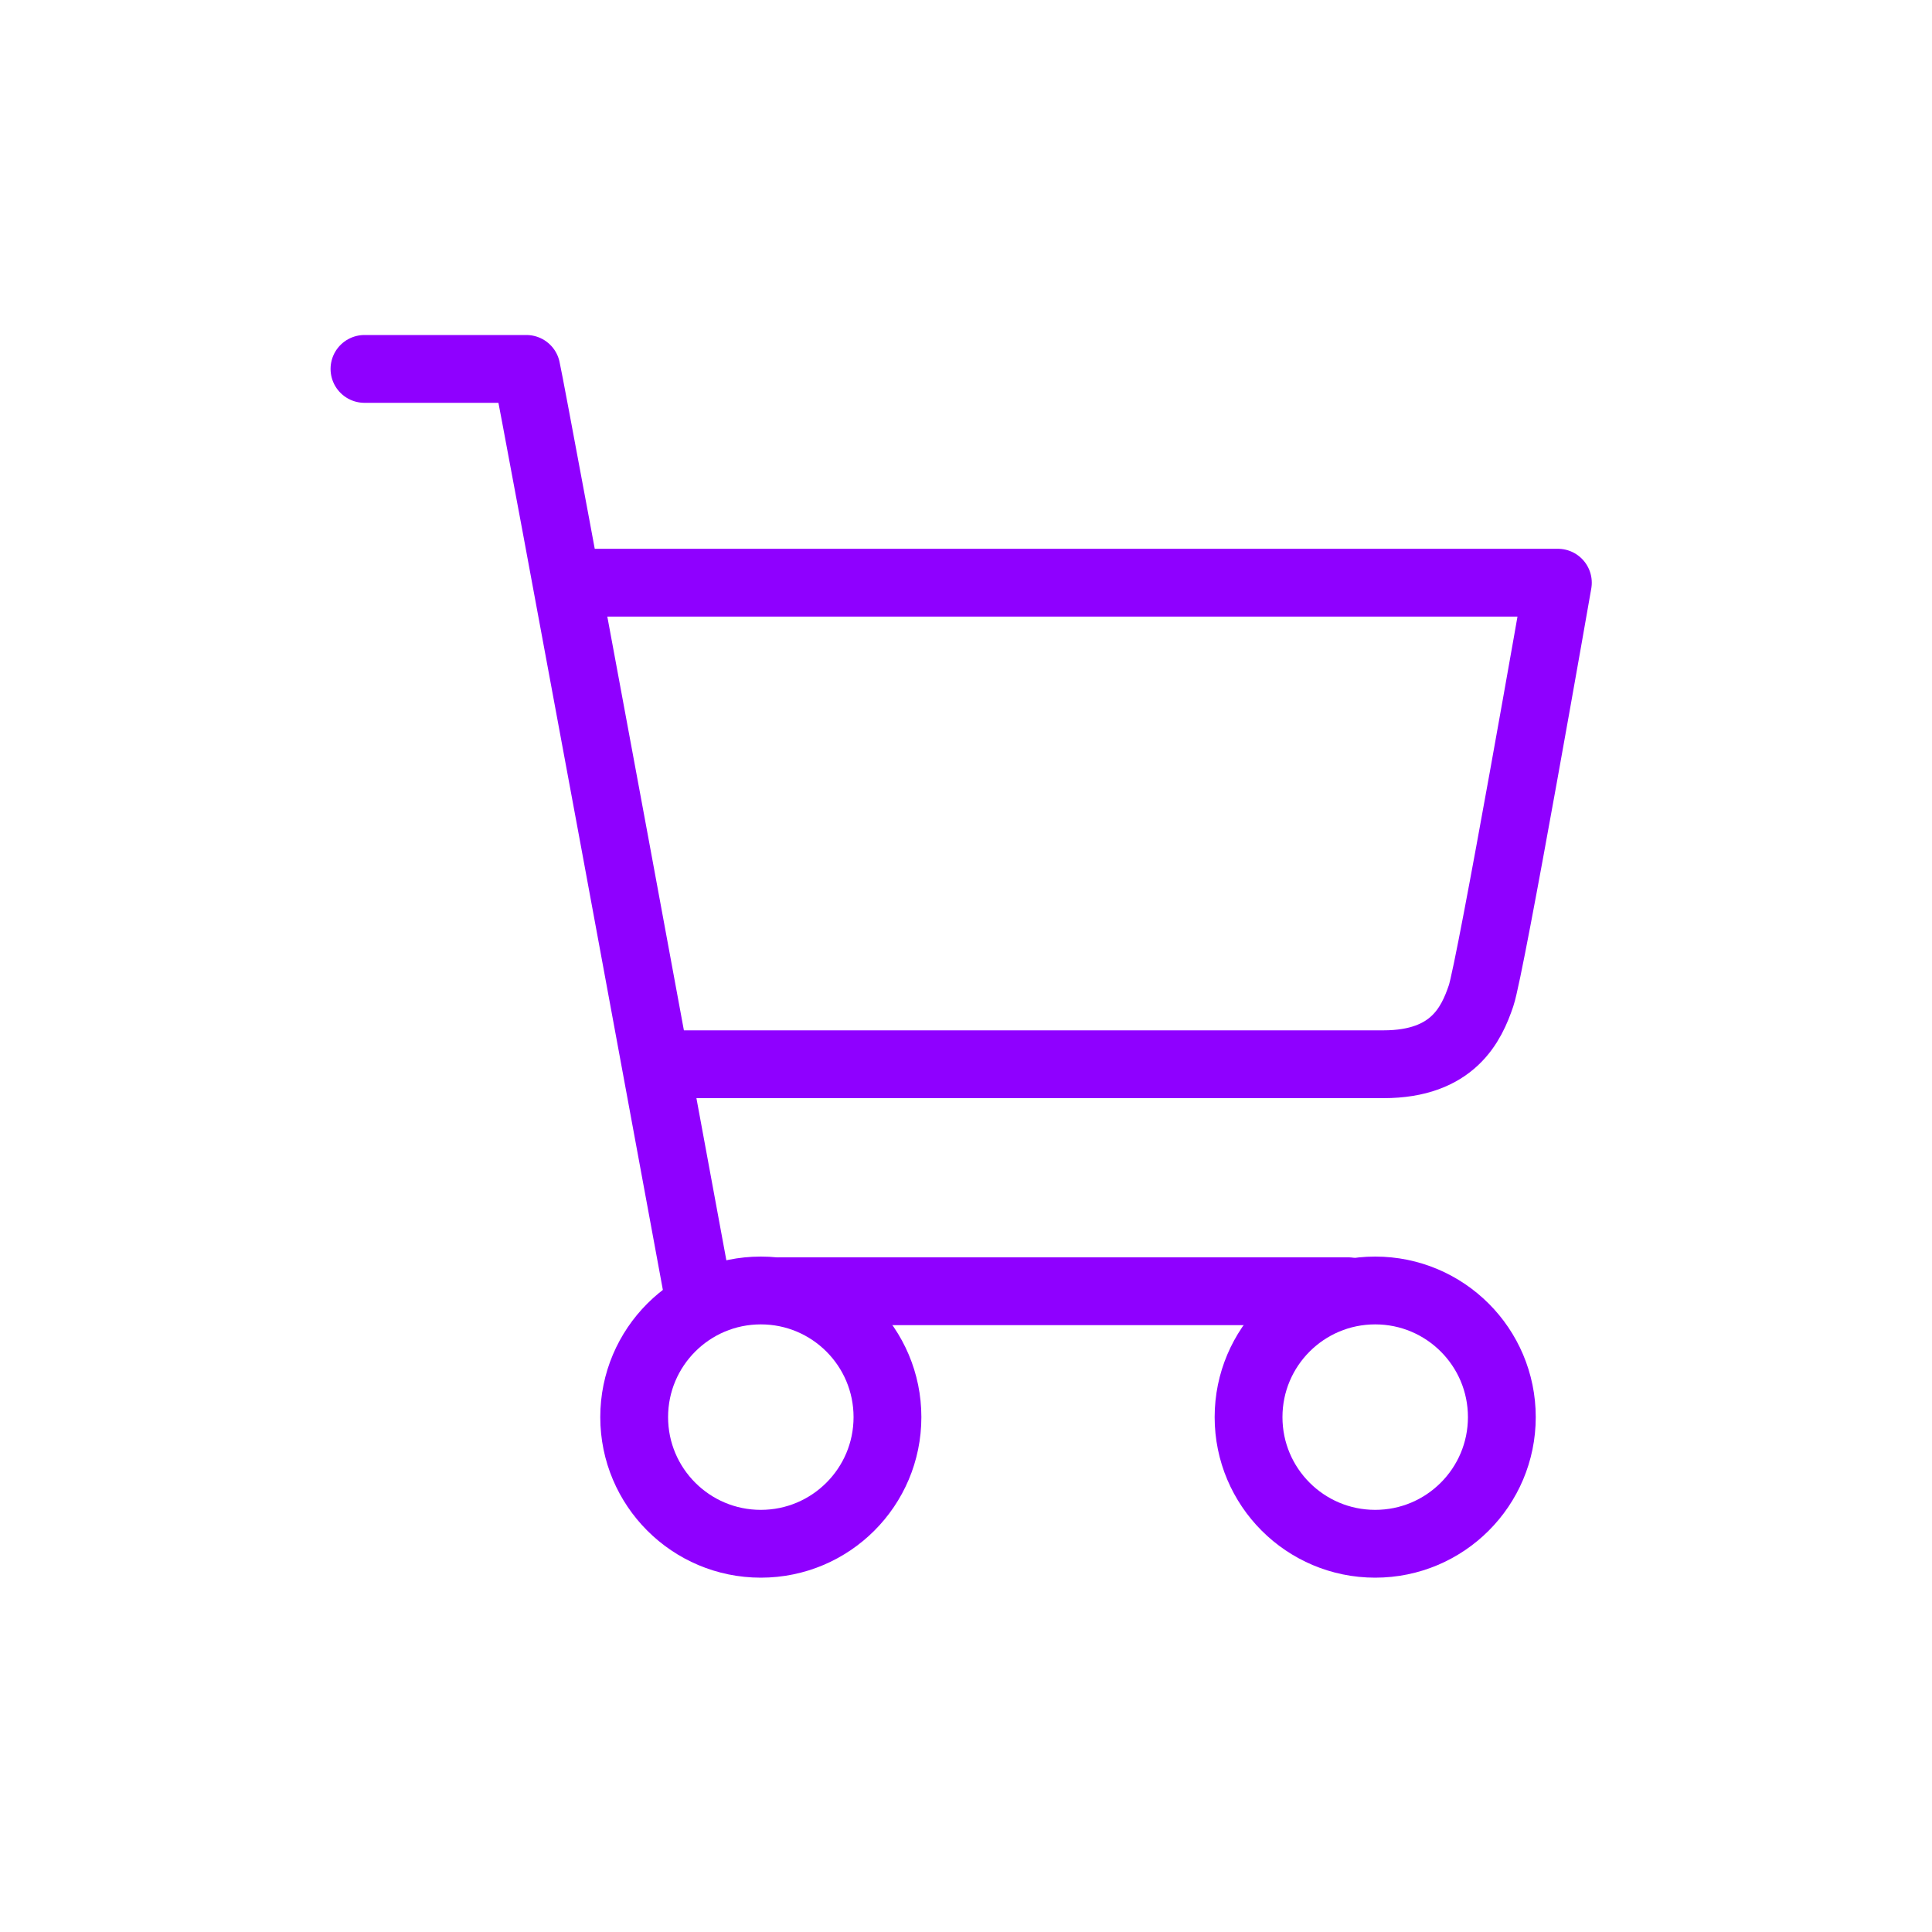
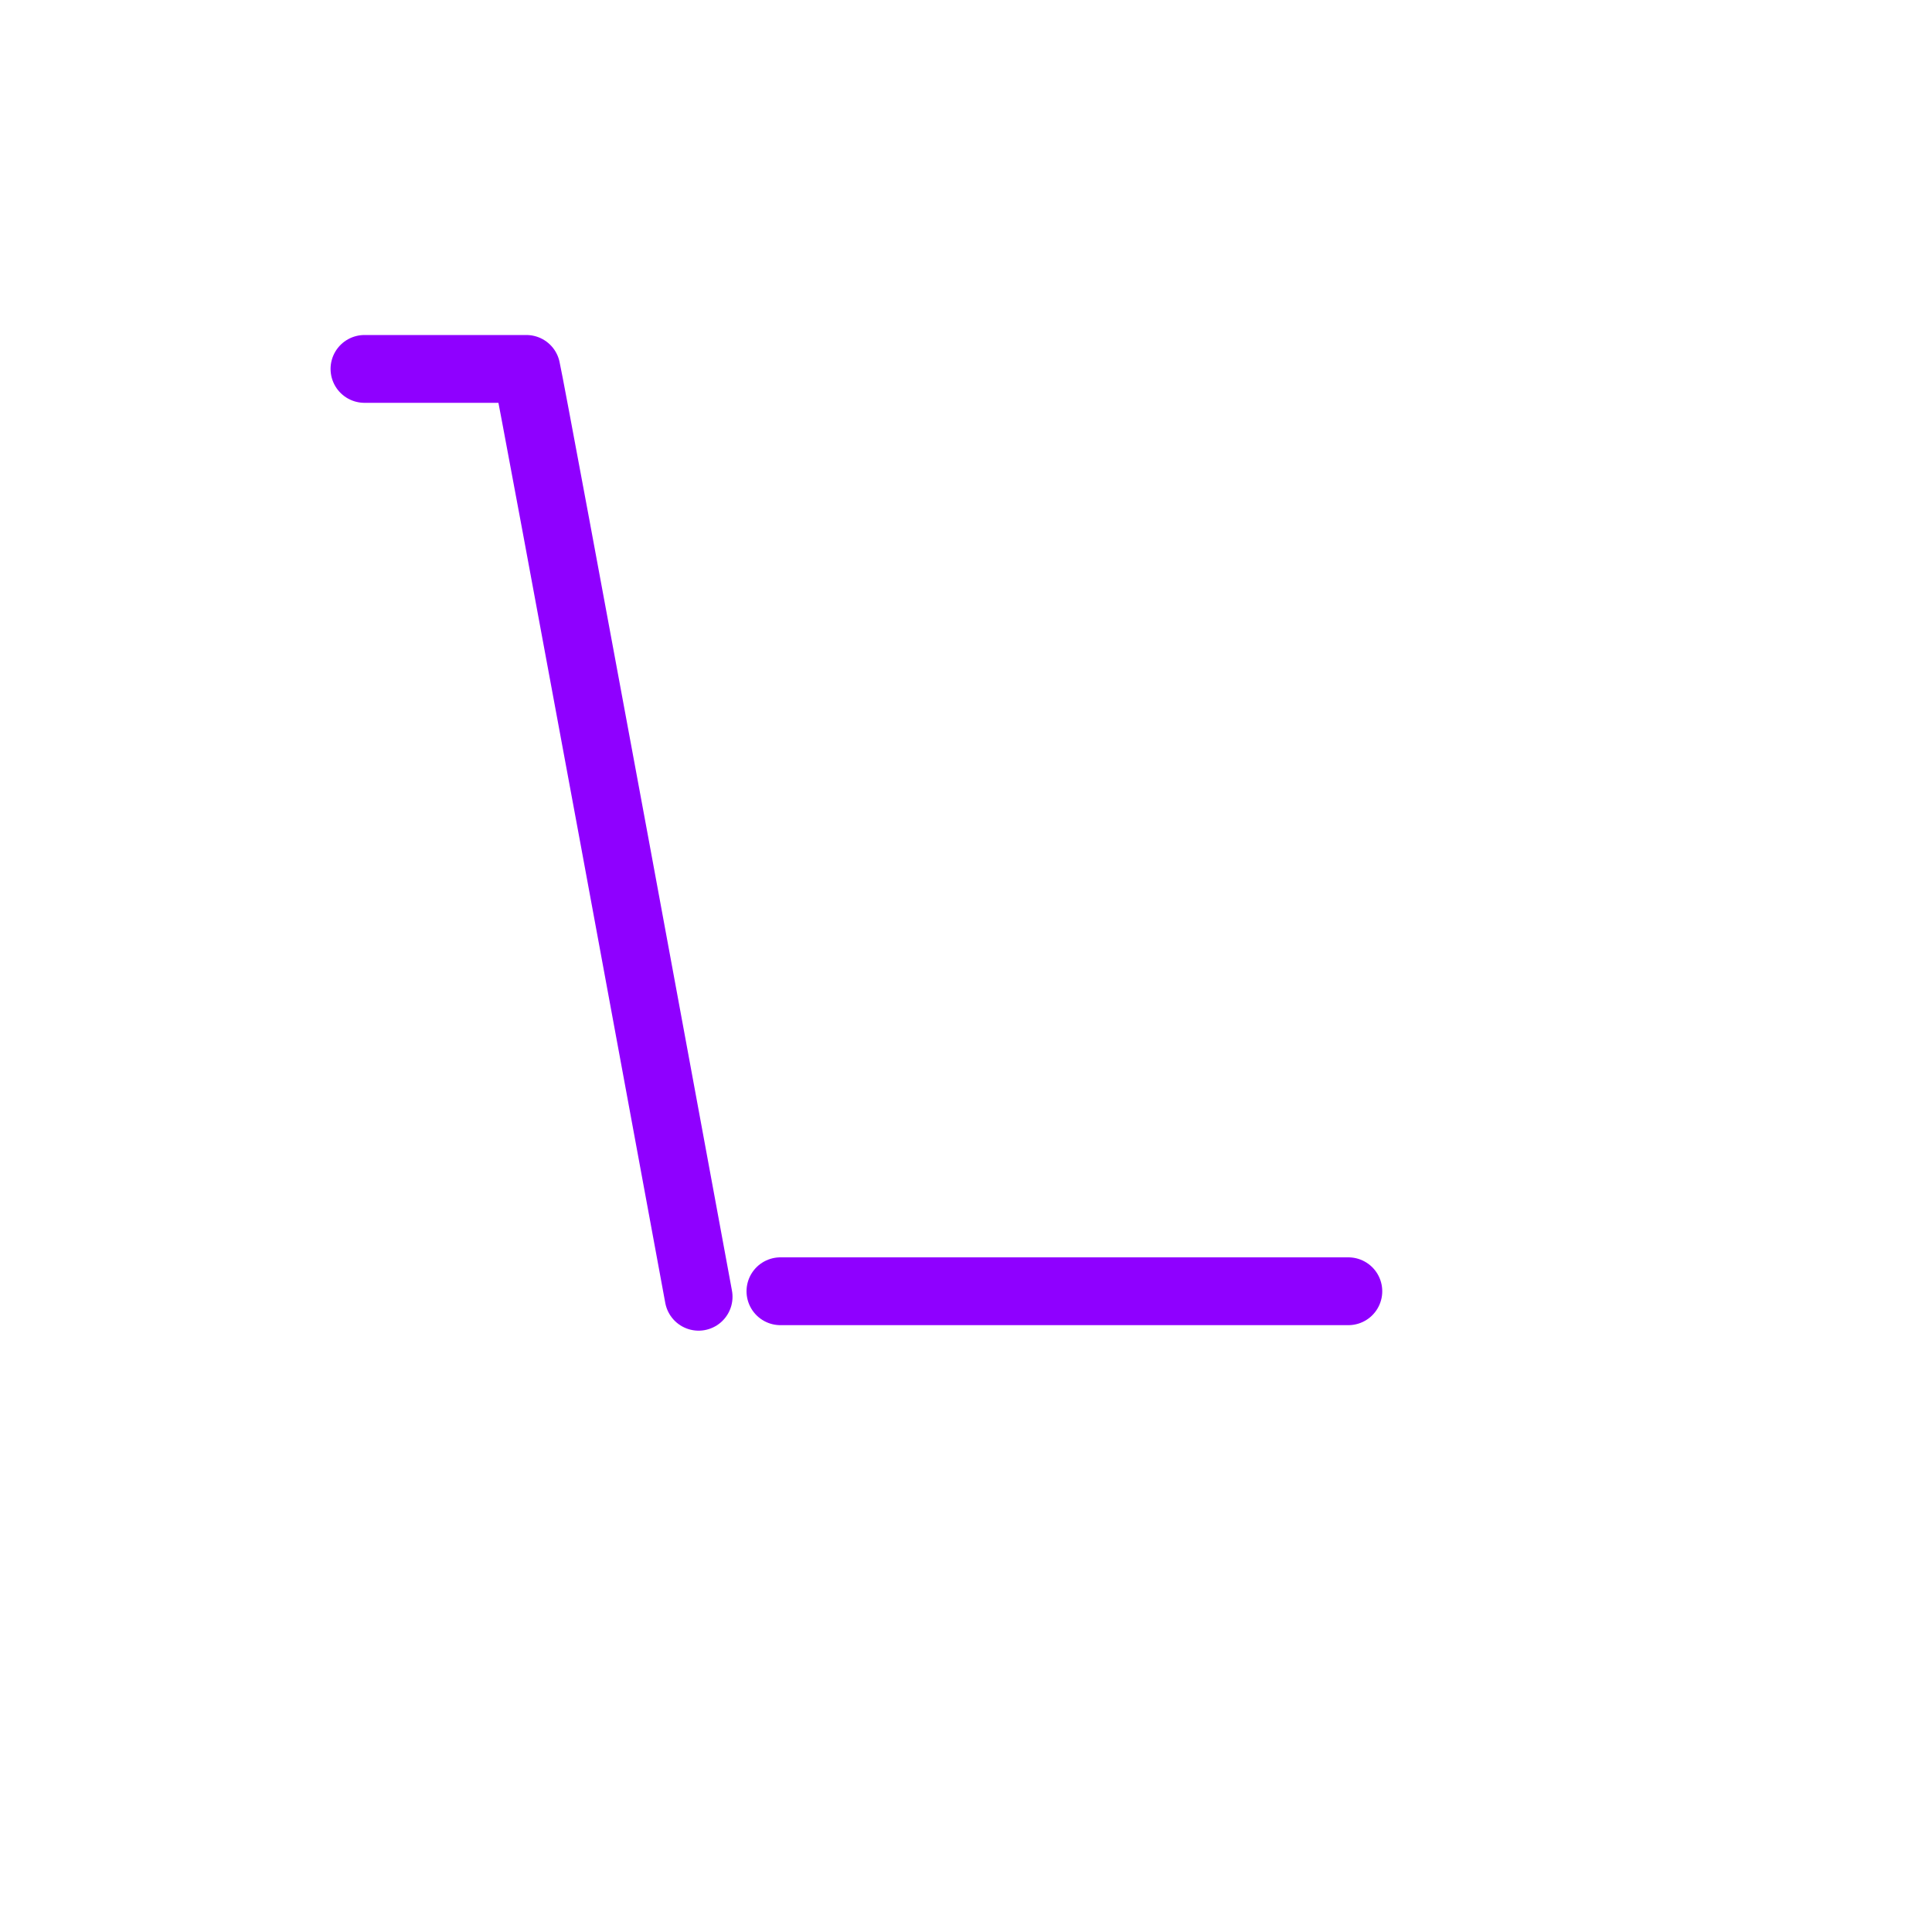
<svg xmlns="http://www.w3.org/2000/svg" version="1.1" viewBox="0 0 200 200">
  <defs>
    <style>
      .cls-1 {
        fill: none;
        stroke: #8f00ff;
        stroke-linecap: round;
        stroke-linejoin: round;
        stroke-width: 7.02px;
      }
    </style>
  </defs>
  <g>
    <g id="Calque_1">
      <g>
        <path class="cls-1" d="M72.32,134.24s-17.19-93.26-17.83-96.05h-16.76" />
-         <circle class="cls-1" cx="78.76" cy="146.7" r="13.11" />
-         <circle class="cls-1" cx="142.36" cy="146.7" r="13.11" />
-         <path class="cls-1" d="M60.49,60.32h100.78s-6.96,39.85-7.95,42.76-2.88,7.09-10.1,7.09h-74.99" />
        <line class="cls-1" x1="139.58" y1="133.67" x2="80.79" y2="133.67" />
      </g>
    </g>
  </g>
</svg>